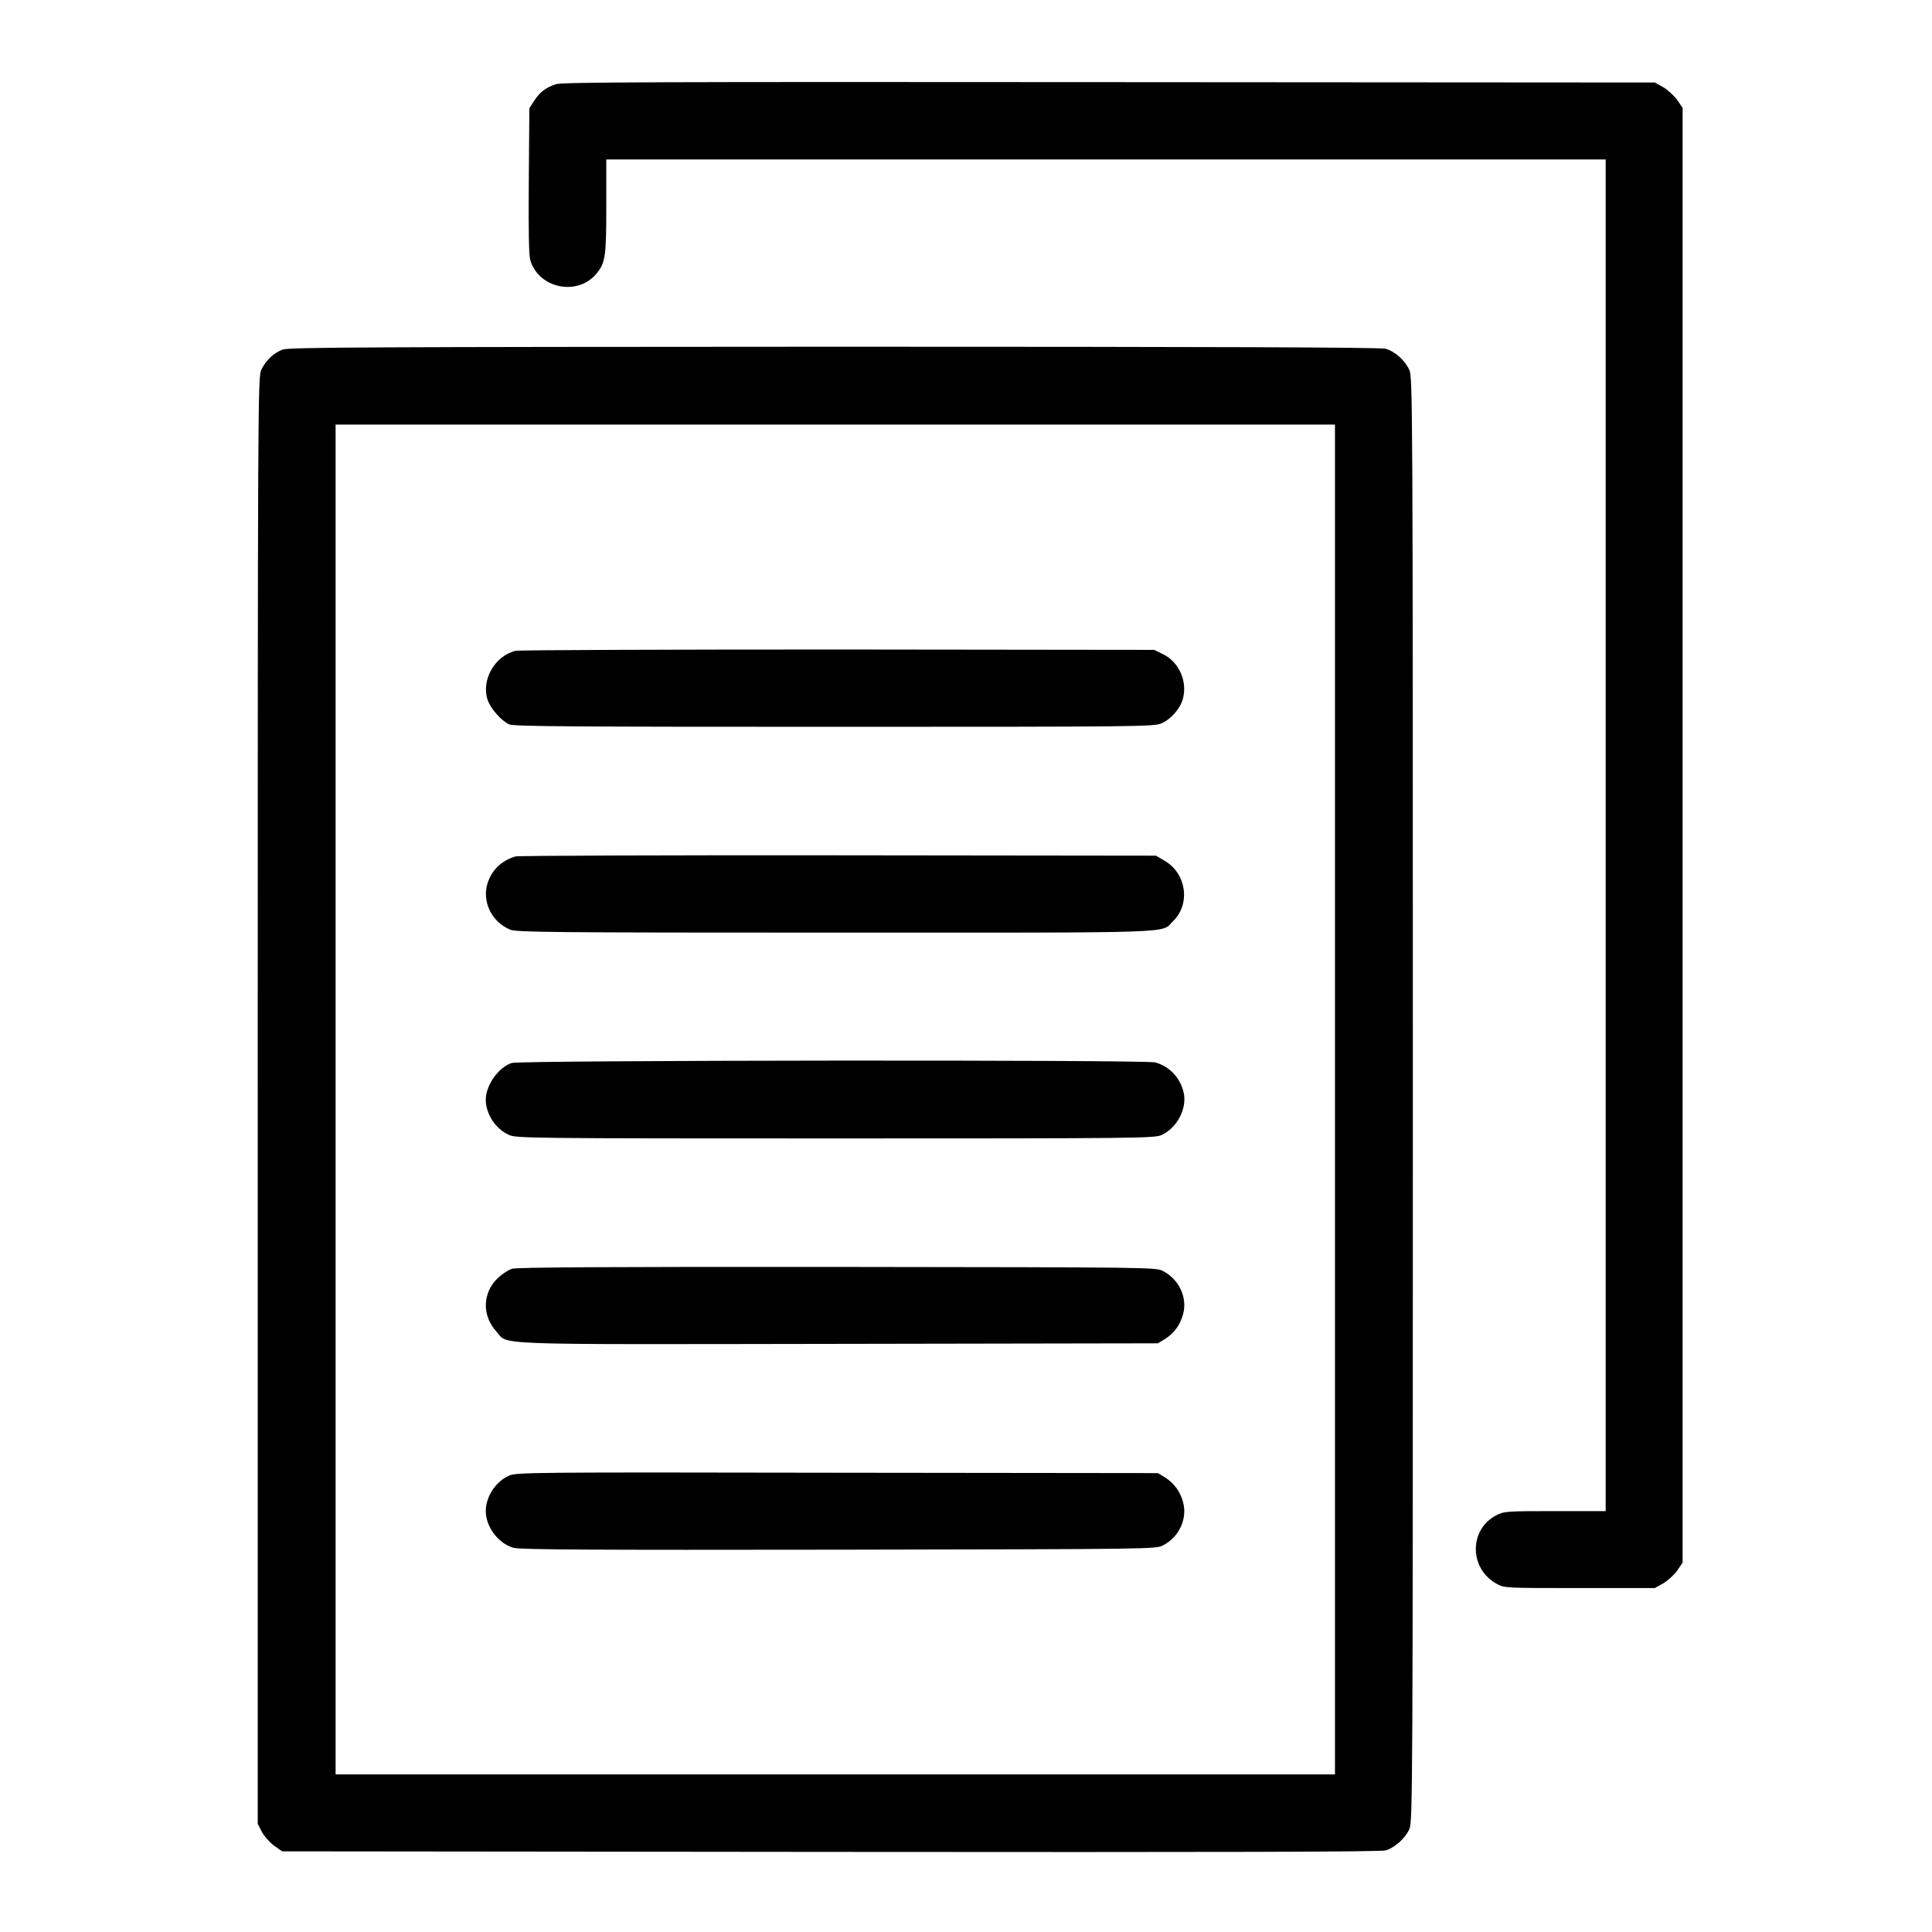
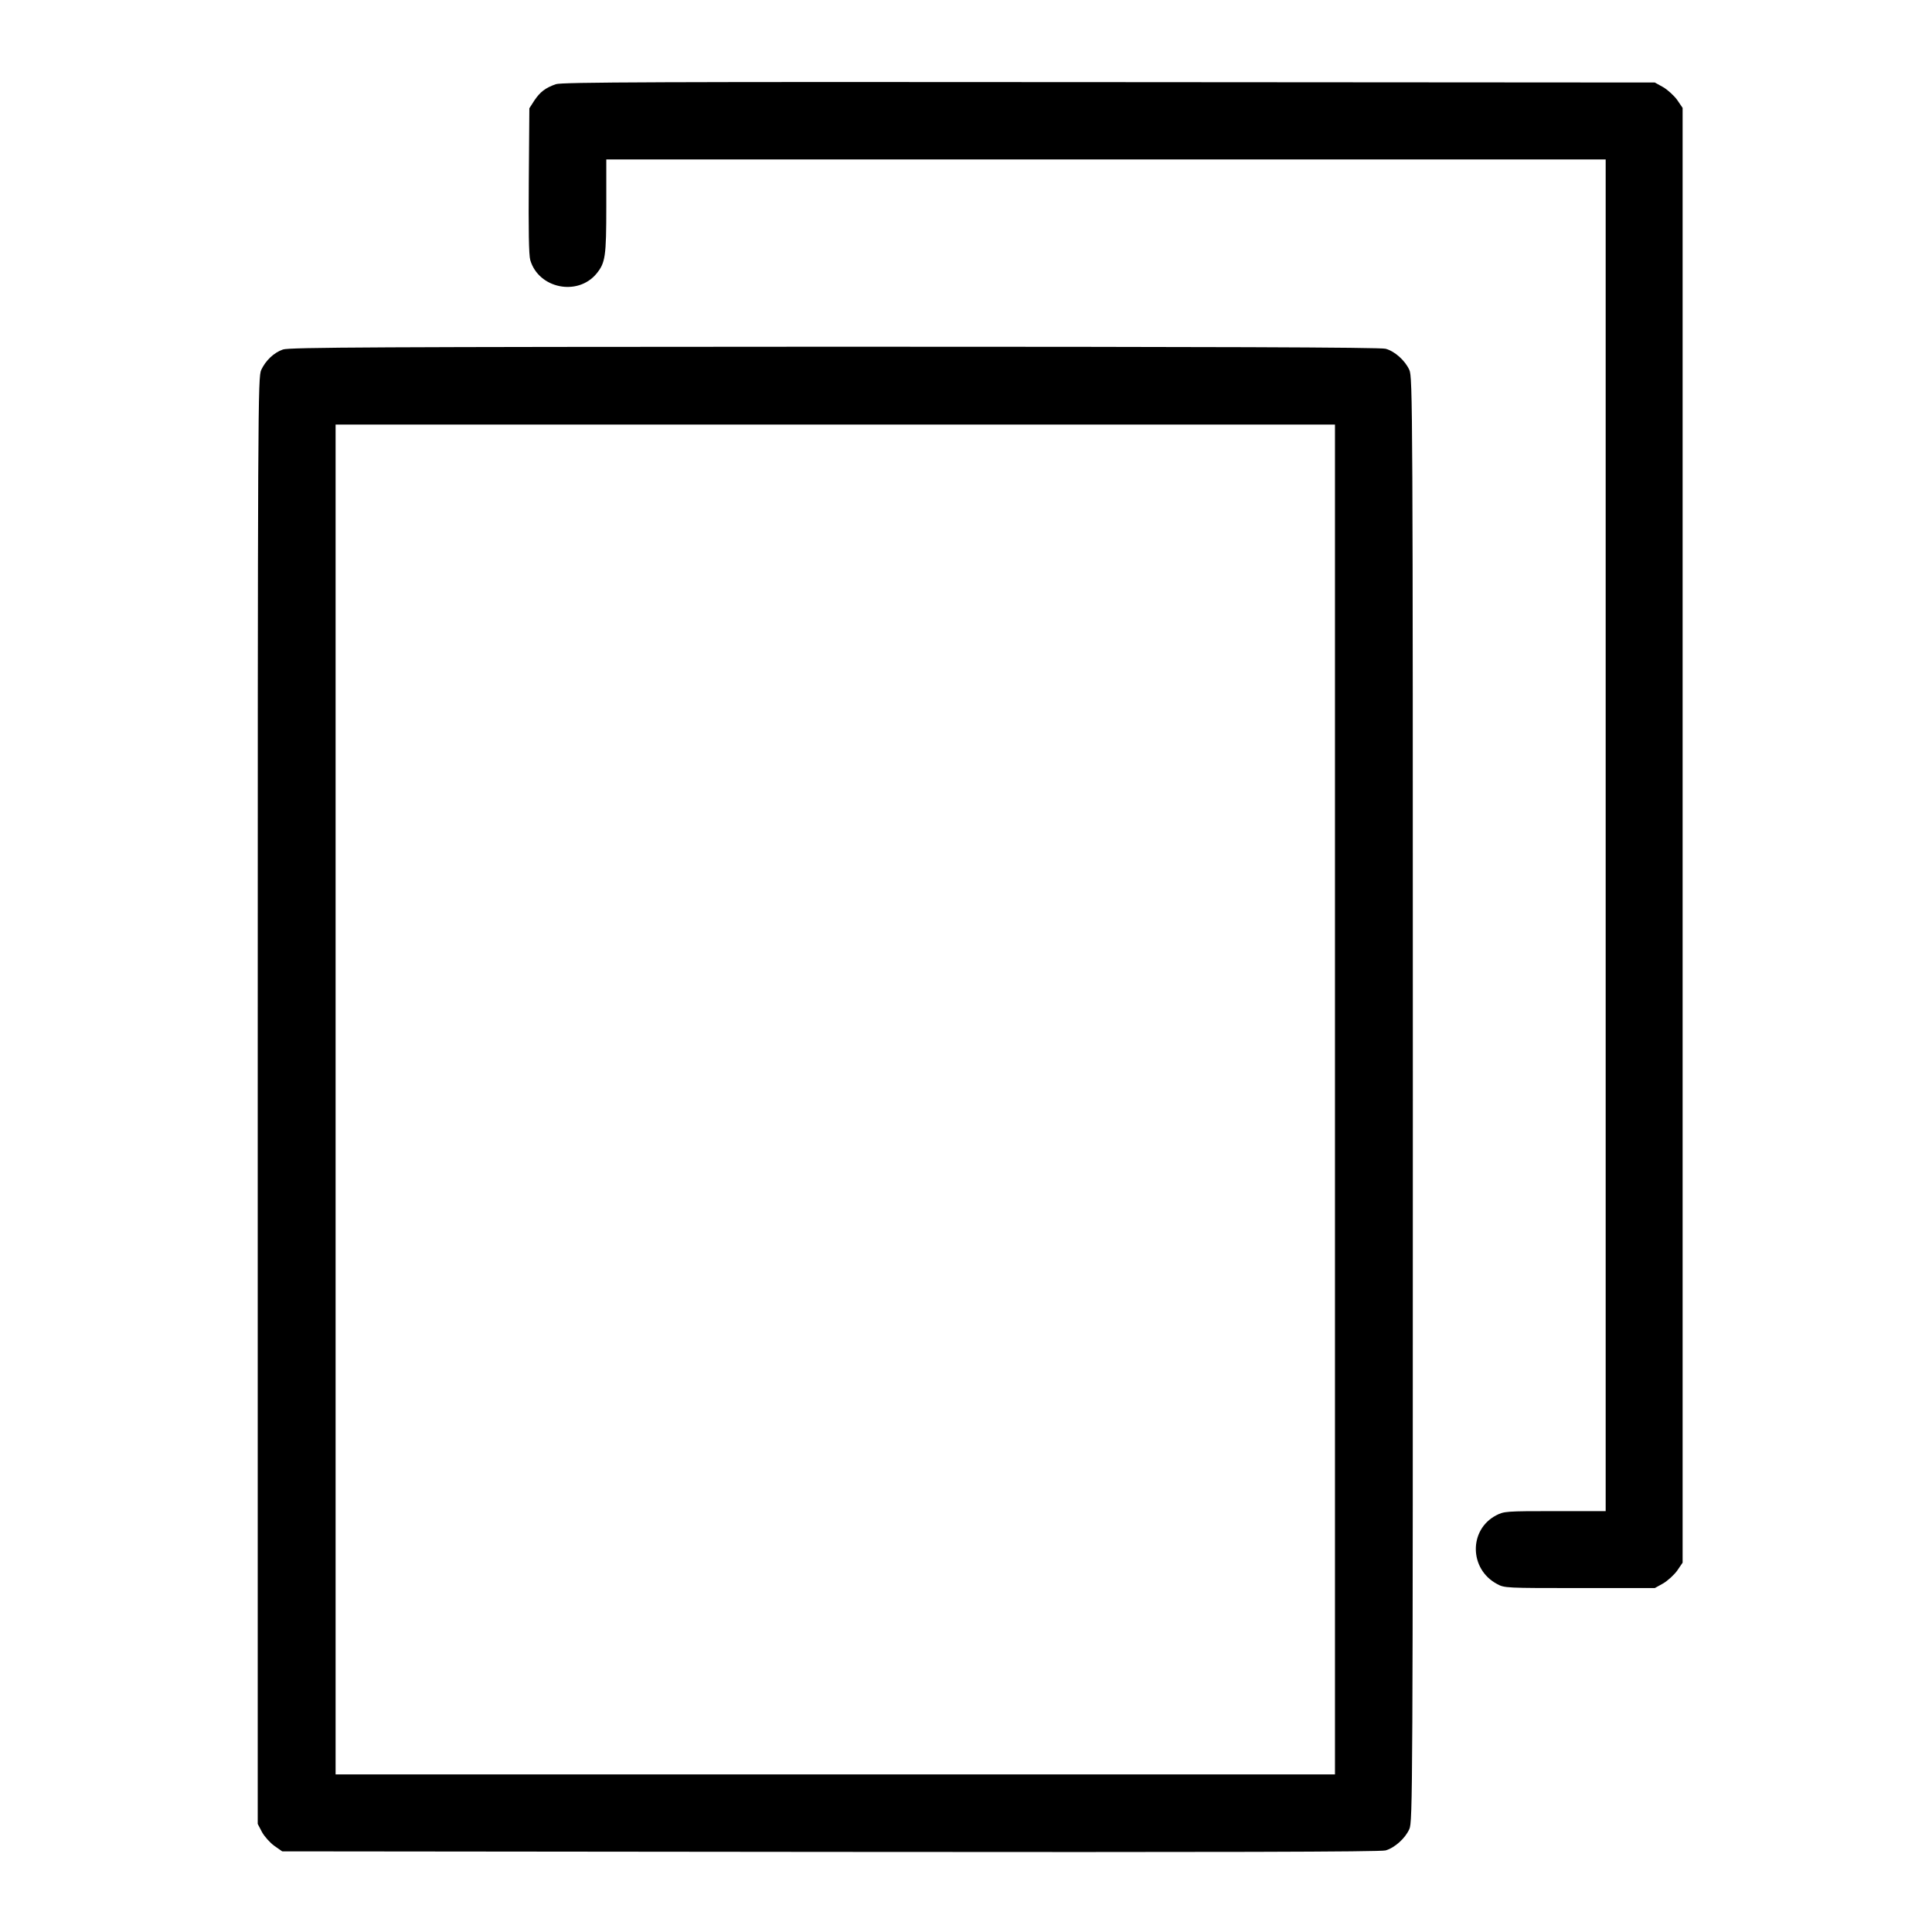
<svg xmlns="http://www.w3.org/2000/svg" version="1.0" width="1042pt" height="1042pt" viewBox="0 0 1042 1042" preserveAspectRatio="xMidYMid meet">
  <g transform="translate(0,1042) scale(0.1,-0.1)" fill="#000000" stroke="none">
    <path d="M2998 9966 c-57 -20 -85 -42 -116 -88 l-27 -42 -3 -390 c-2 -264 0 -403 8 -429 45 -153 255 -196 357 -73 48 59 53 91 53 365 l0 251 2695 0 2695 0 0 -3645 0 -3645 -273 0 c-267 0 -275 -1 -318 -23 -148 -78 -145 -290 5 -370 40 -22 48 -22 446 -22 l405 0 45 25 c24 14 58 45 75 68 l30 44 0 3923 0 3923 -30 44 c-17 23 -51 54 -75 68 l-45 25 -2945 2 c-2439 2 -2951 0 -2982 -11z" />
    <path d="M1526 8535 c-49 -17 -93 -59 -117 -110 -18 -39 -19 -165 -19 -3941 l0 -3901 23 -44 c13 -24 43 -57 66 -74 l43 -30 2956 -3 c2109 -2 2968 0 2995 8 49 14 106 65 128 115 18 38 19 189 19 3935 0 3746 -1 3897 -19 3935 -23 51 -79 101 -128 114 -26 8 -955 11 -2973 11 -2466 -1 -2941 -3 -2974 -15z m5674 -4045 l0 -3640 -2695 0 -2695 0 0 3640 0 3640 2695 0 2695 0 0 -3640z" />
-     <path d="M2781 6910 c-112 -27 -187 -157 -151 -265 16 -47 75 -114 117 -132 27 -11 333 -13 1755 -13 1645 0 1725 1 1763 19 52 23 101 80 115 133 25 93 -21 197 -106 239 l-49 24 -1705 2 c-938 0 -1720 -3 -1739 -7z" />
-     <path d="M2780 5801 c-75 -23 -125 -71 -149 -140 -34 -101 19 -213 121 -255 33 -14 225 -16 1753 -16 1893 0 1753 -5 1822 62 95 92 72 257 -45 325 l-47 28 -1715 2 c-943 1 -1726 -2 -1740 -6z" />
-     <path d="M2760 4687 c-71 -23 -140 -120 -140 -198 0 -77 53 -158 125 -190 38 -18 118 -19 1760 -19 1652 0 1722 1 1761 19 79 36 133 135 120 218 -15 84 -74 150 -155 173 -53 15 -3424 12 -3471 -3z" />
-     <path d="M2761 3577 c-19 -6 -54 -29 -77 -51 -82 -79 -85 -201 -8 -286 69 -76 -81 -71 1844 -68 l1725 3 38 23 c50 32 83 77 98 135 24 88 -22 187 -107 231 -39 21 -40 21 -1759 23 -1229 1 -1730 -2 -1754 -10z" />
-     <path d="M2745 2461 c-72 -32 -125 -113 -125 -191 0 -85 69 -176 150 -198 35 -10 430 -12 1755 -10 1707 3 1710 3 1749 24 85 44 131 143 107 231 -15 58 -48 103 -98 135 l-38 23 -1730 2 c-1657 3 -1732 2 -1770 -16z" />
  </g>
</svg>